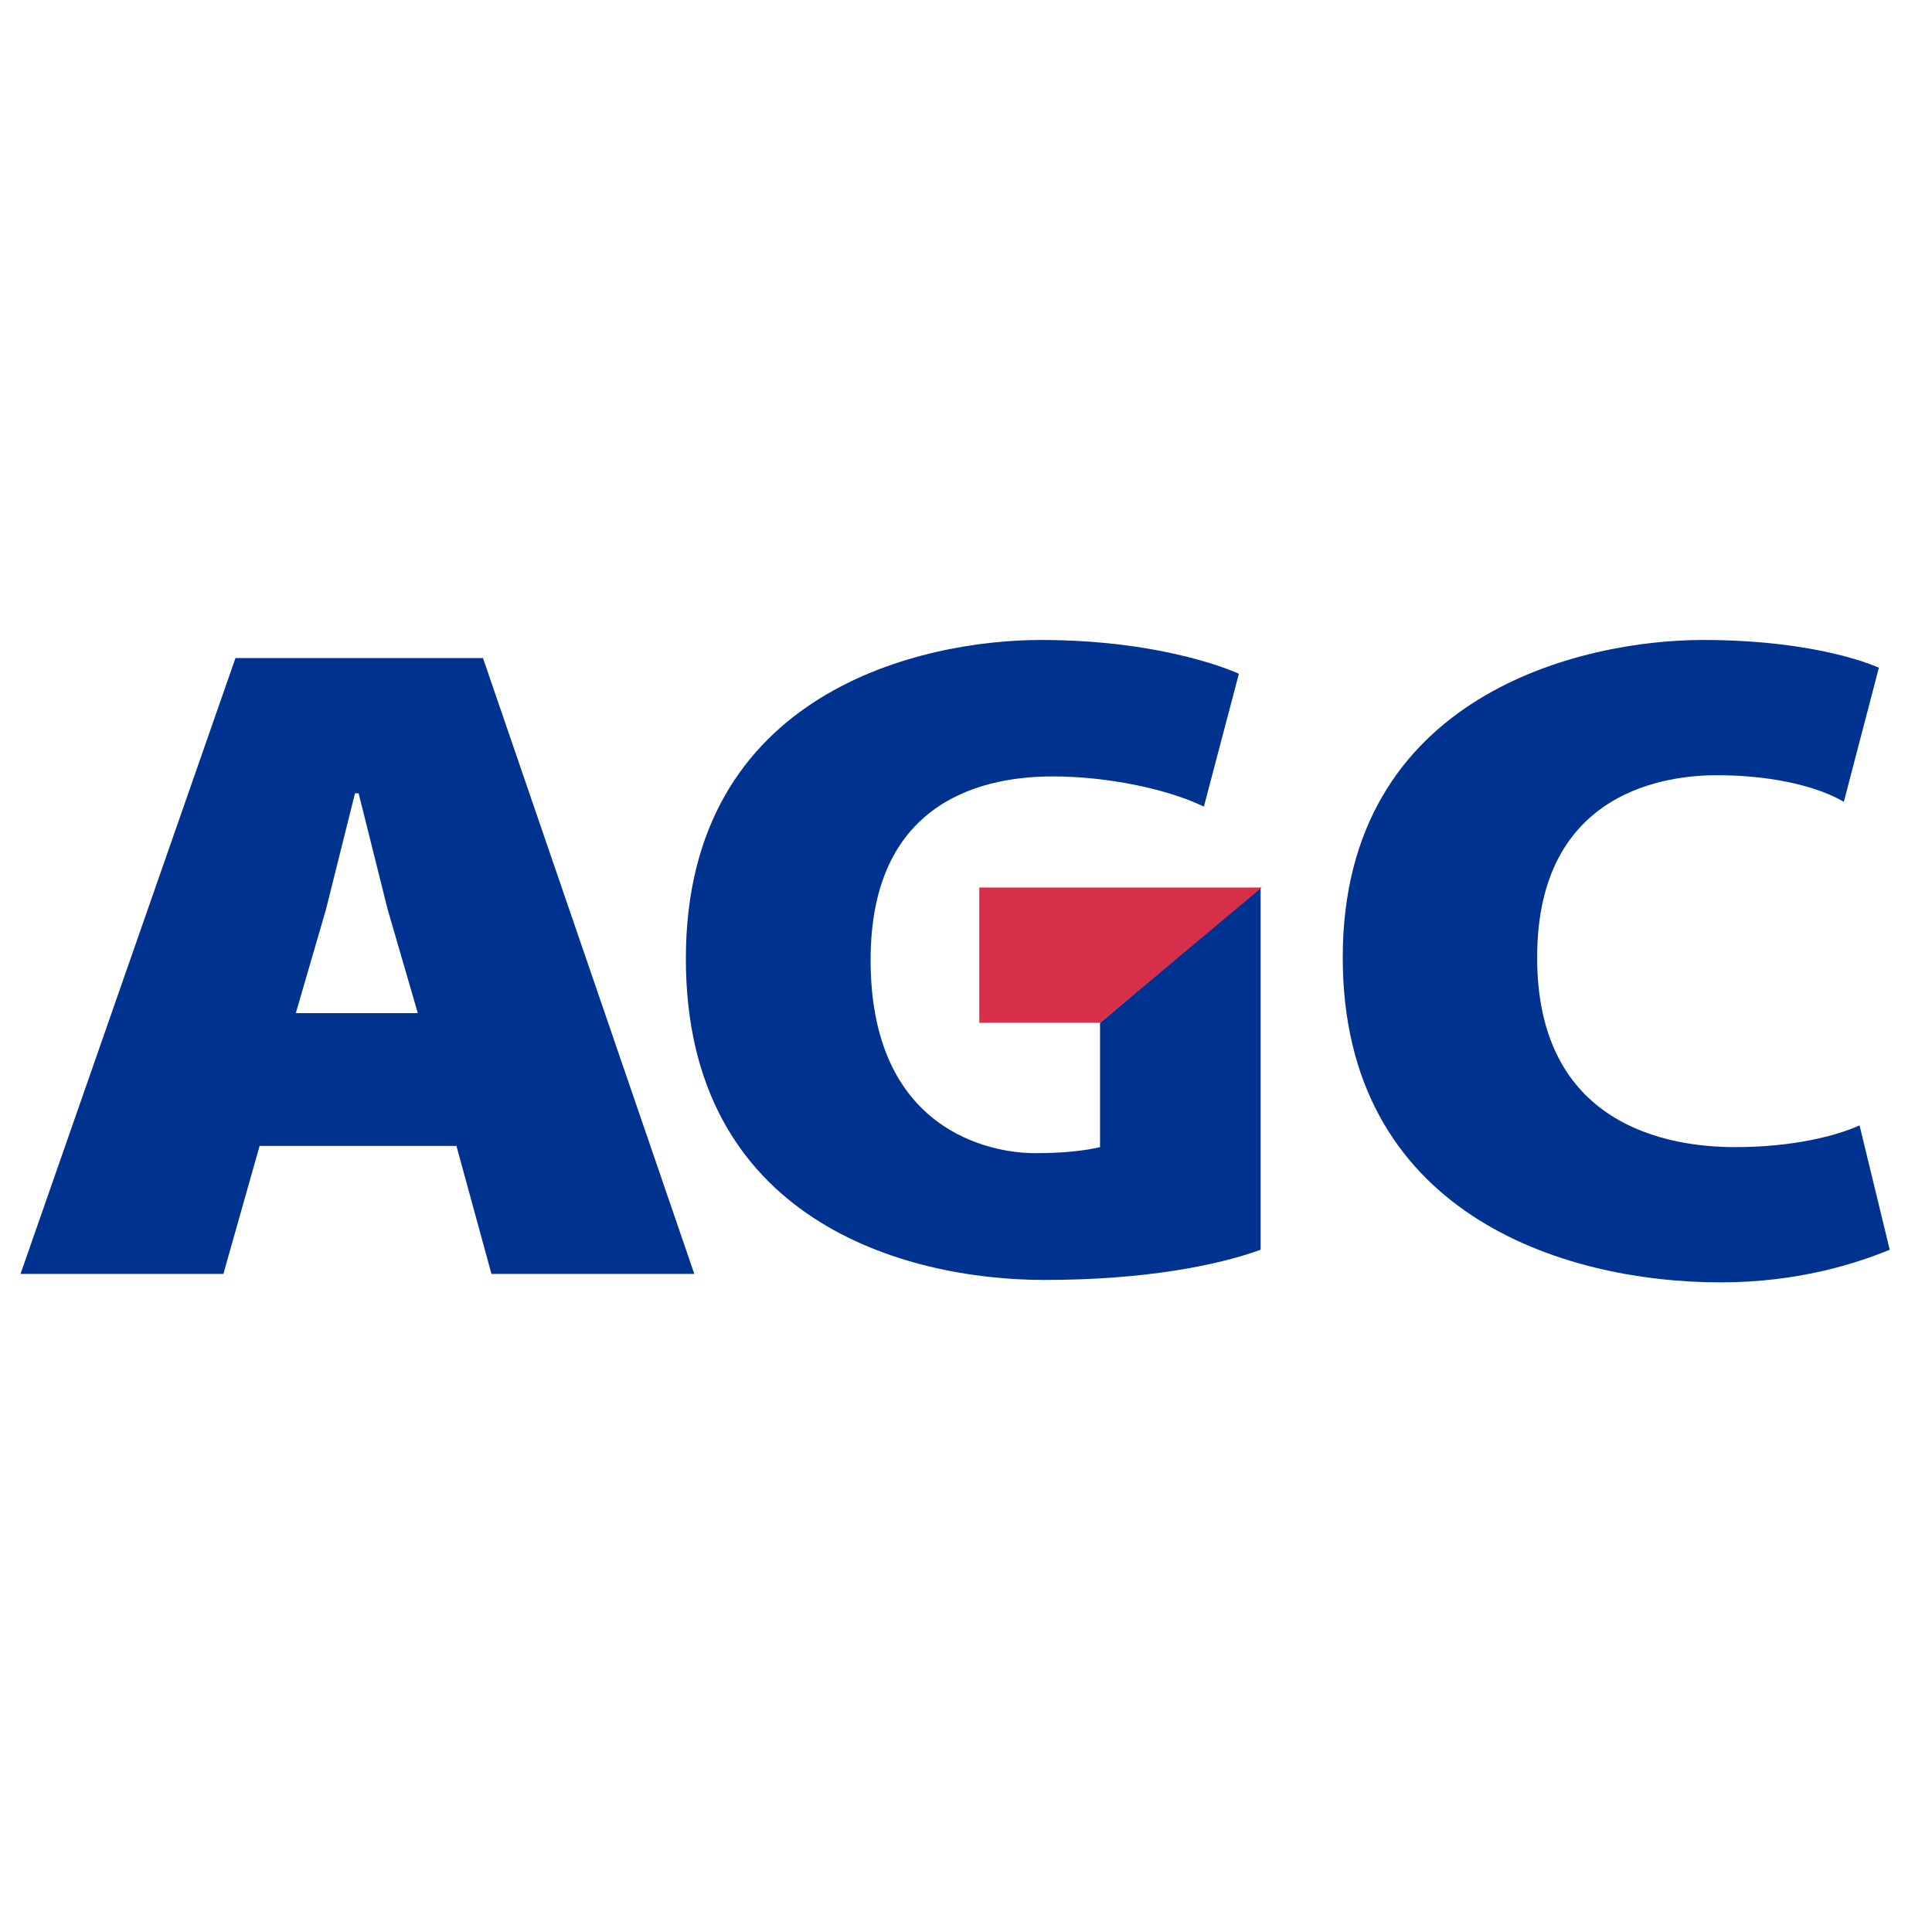
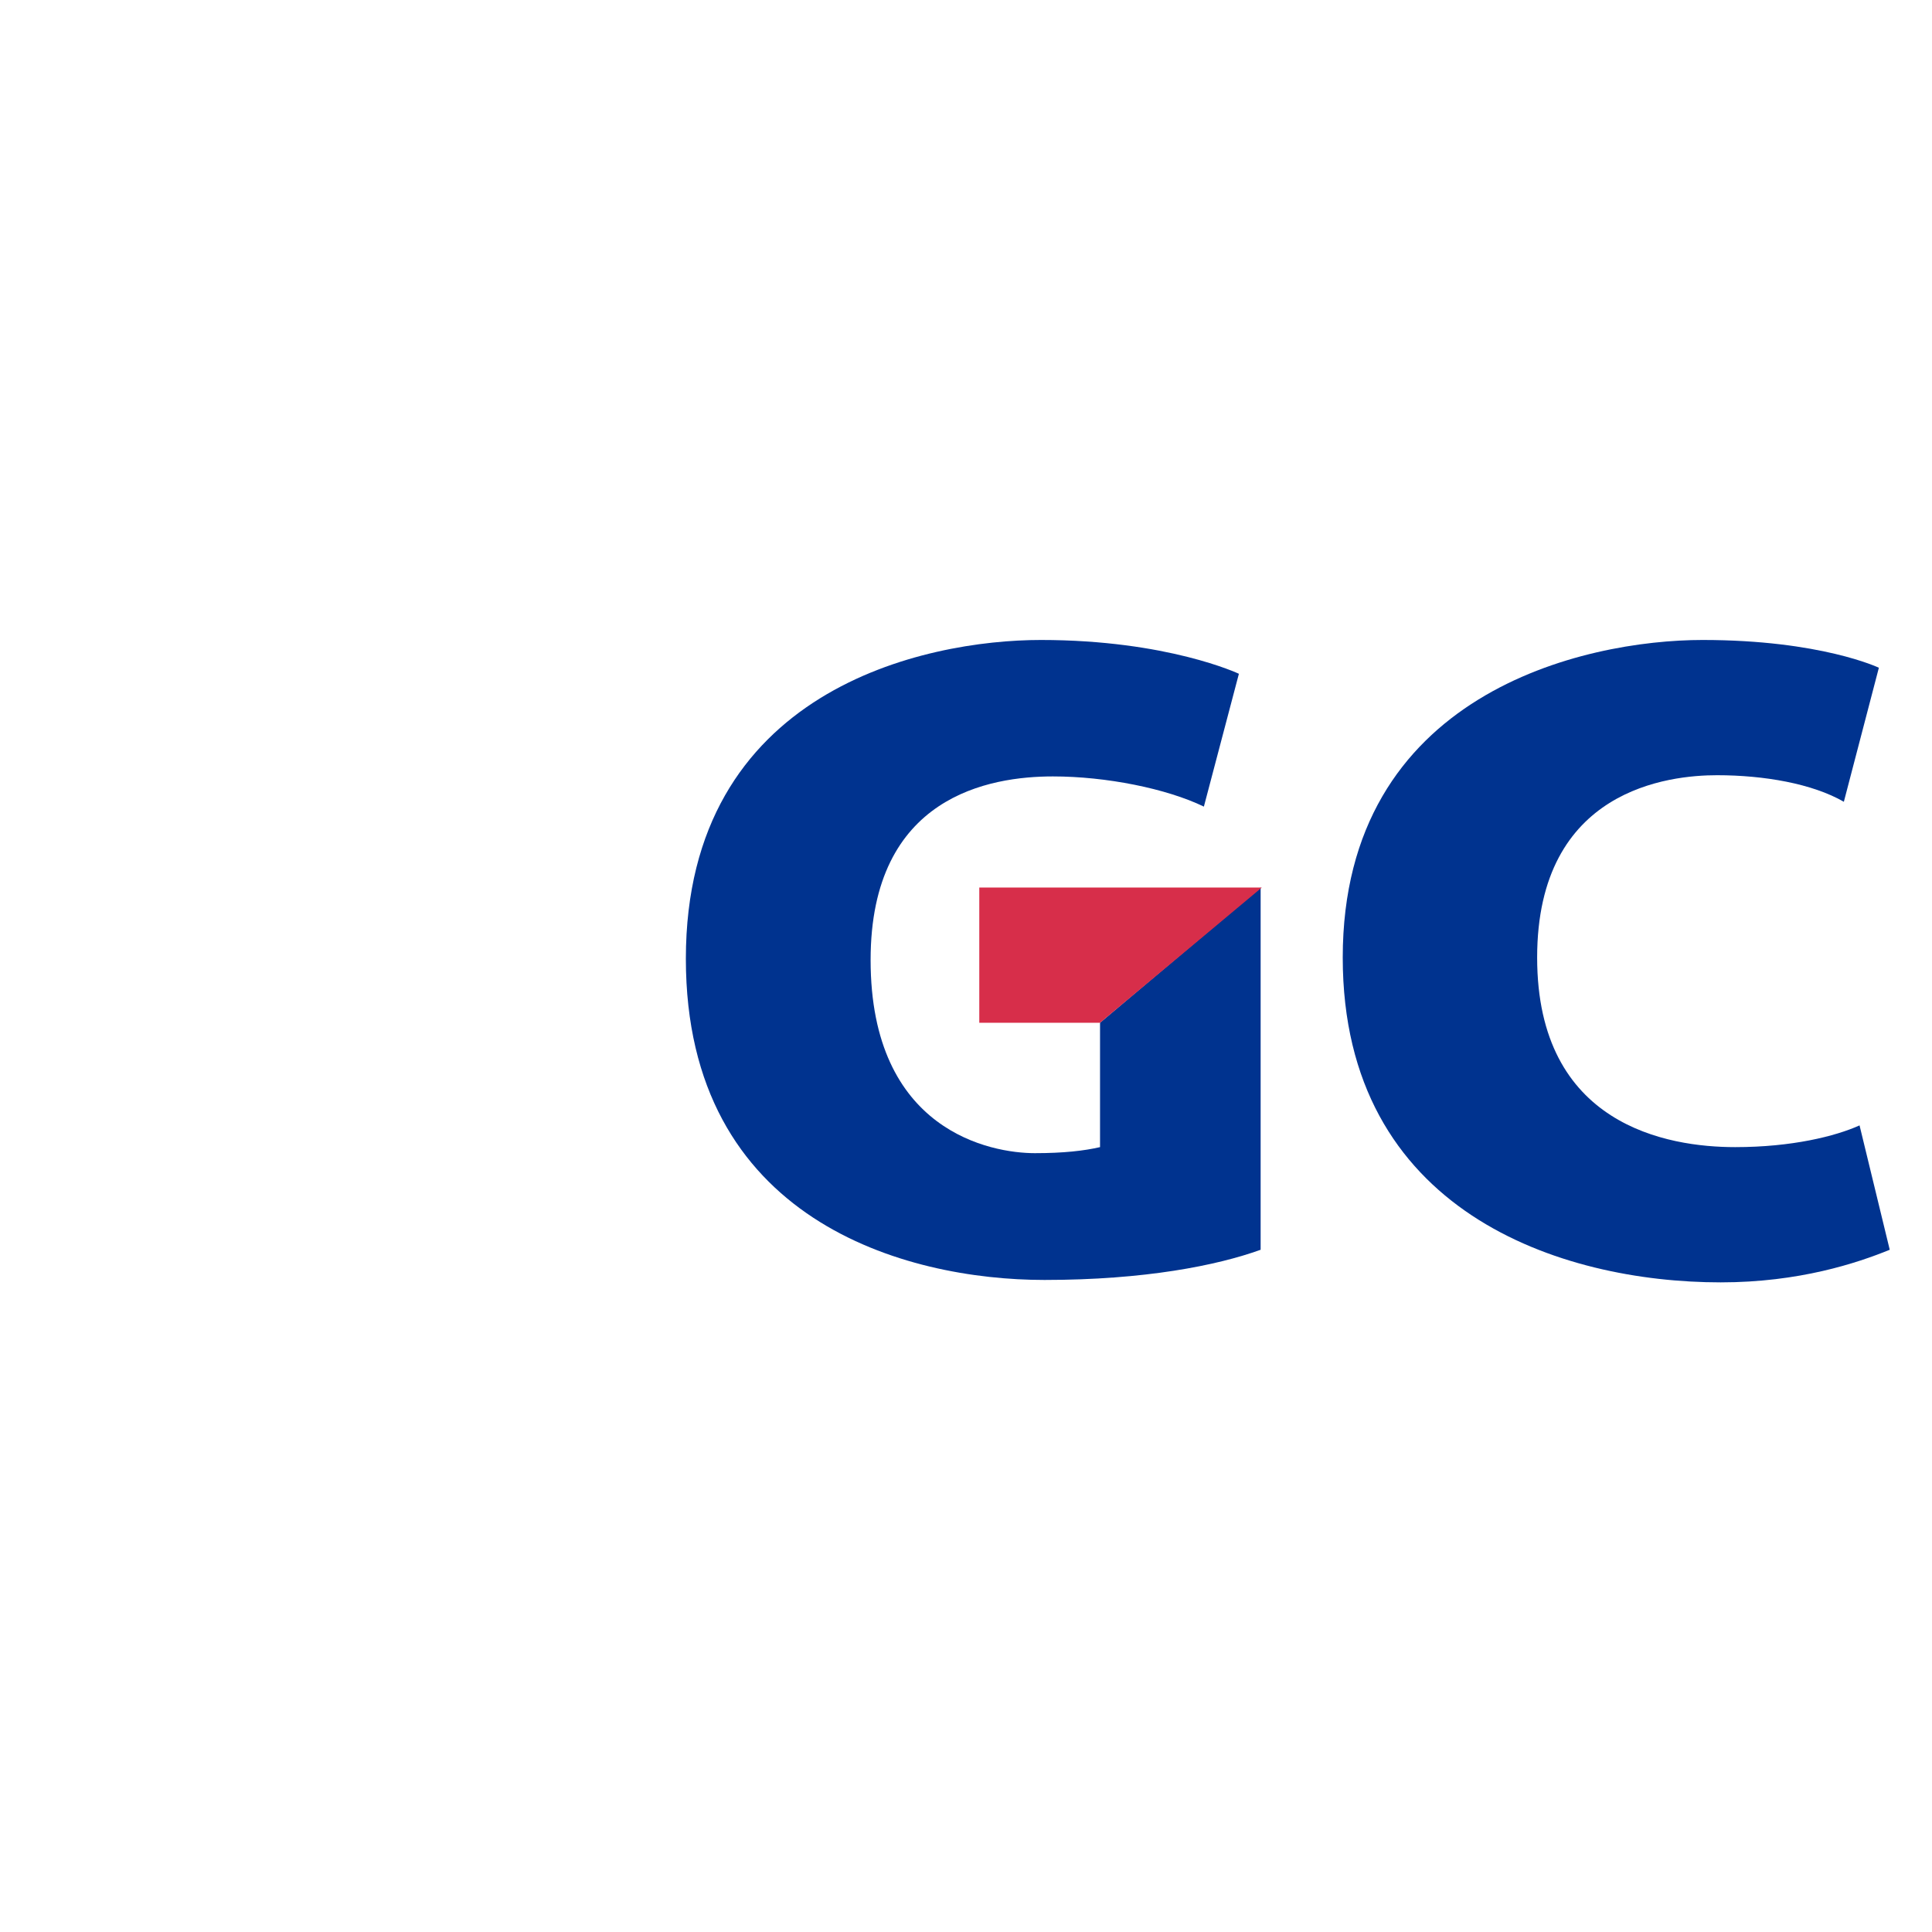
<svg xmlns="http://www.w3.org/2000/svg" id="Layer_1" x="0px" y="0px" viewBox="0 0 160 160" style="enable-background:new 0 0 160 160;" xml:space="preserve">
  <style type="text/css"> .st0{fill:#00338F;} .st1{fill:#D72E4A;} .st2{fill:none;} </style>
  <g>
    <g>
      <g>
-         <path class="st0" d="M40.7,105.5h16.8L40,54.5H19.5l-17.8,51h16.8l3-10.6h16.3L40.7,105.5z M24.5,83.9l2.5-8.6l2.4-9.6h0.3 l2.4,9.6l2.5,8.6H24.5z" />
        <path class="st0" d="M155.6,55.3c0,0-4.8-2.3-14.6-2.3c-9.8,0-29.8,4.4-29.8,26.3c0,21.1,18.1,26.9,31.3,26.9 c6.5,0,11.3-1.6,14-2.7L154,93.2c-2,0.9-5.6,1.8-10.3,1.8c-5.6,0-16.4-1.8-16.4-15.7c0-14,11-15.1,14.9-15.1 c3.9,0,7.9,0.7,10.5,2.2L155.6,55.3z" />
      </g>
      <path class="st0" d="M102.6,55.8c0,0-5.9-2.8-16.4-2.8c-9.6,0-29.4,4.1-29.4,26.4c0,21.7,18.2,26.6,29.7,26.6 c8.3,0,14.3-1.2,17.9-2.5V73.5L91.1,84.7V95c-1.3,0.3-3,0.5-5.4,0.5c-3.6,0-13.6-1.8-13.6-16c0-13.6,9.9-15.2,15.1-15.2 c4.4,0,9.4,1,12.5,2.5L102.6,55.8z" />
      <g>
        <polygon class="st1" points="81.1,84.7 91.1,84.7 104.5,73.5 81.1,73.5 " />
      </g>
    </g>
    <rect x="-23.8" y="28.9" class="st2" width="205.8" height="102.1" />
  </g>
</svg>